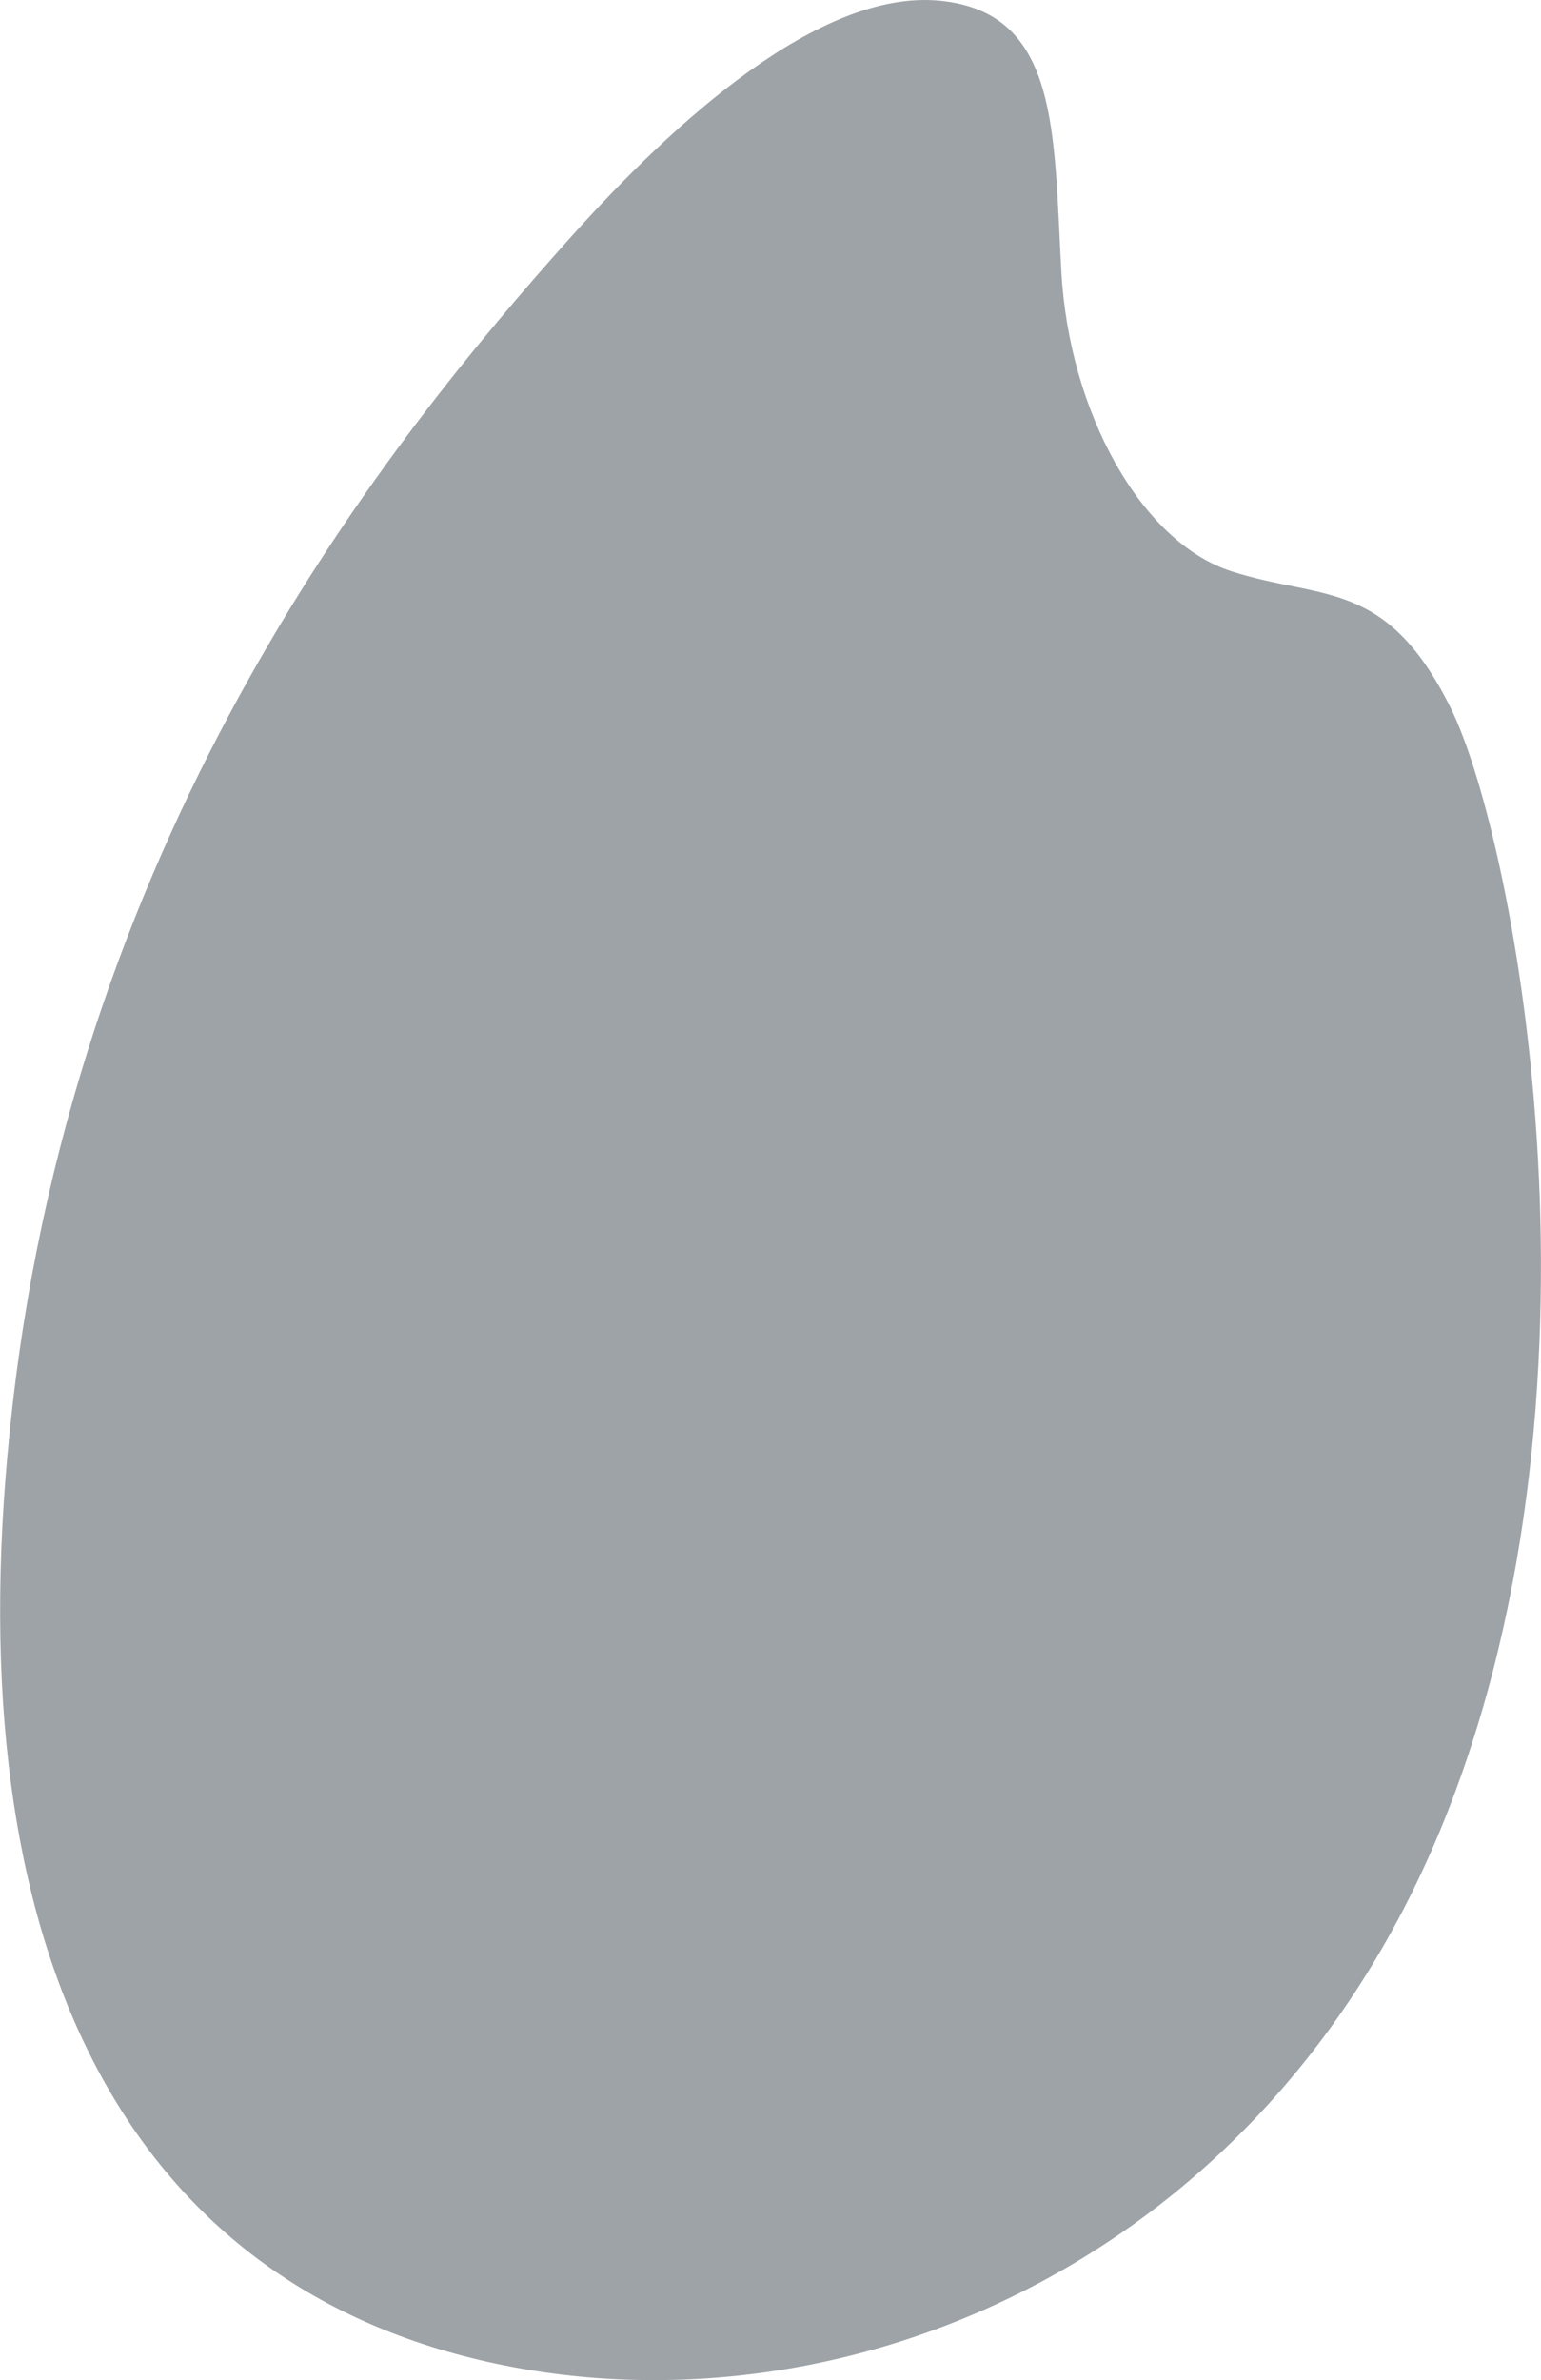
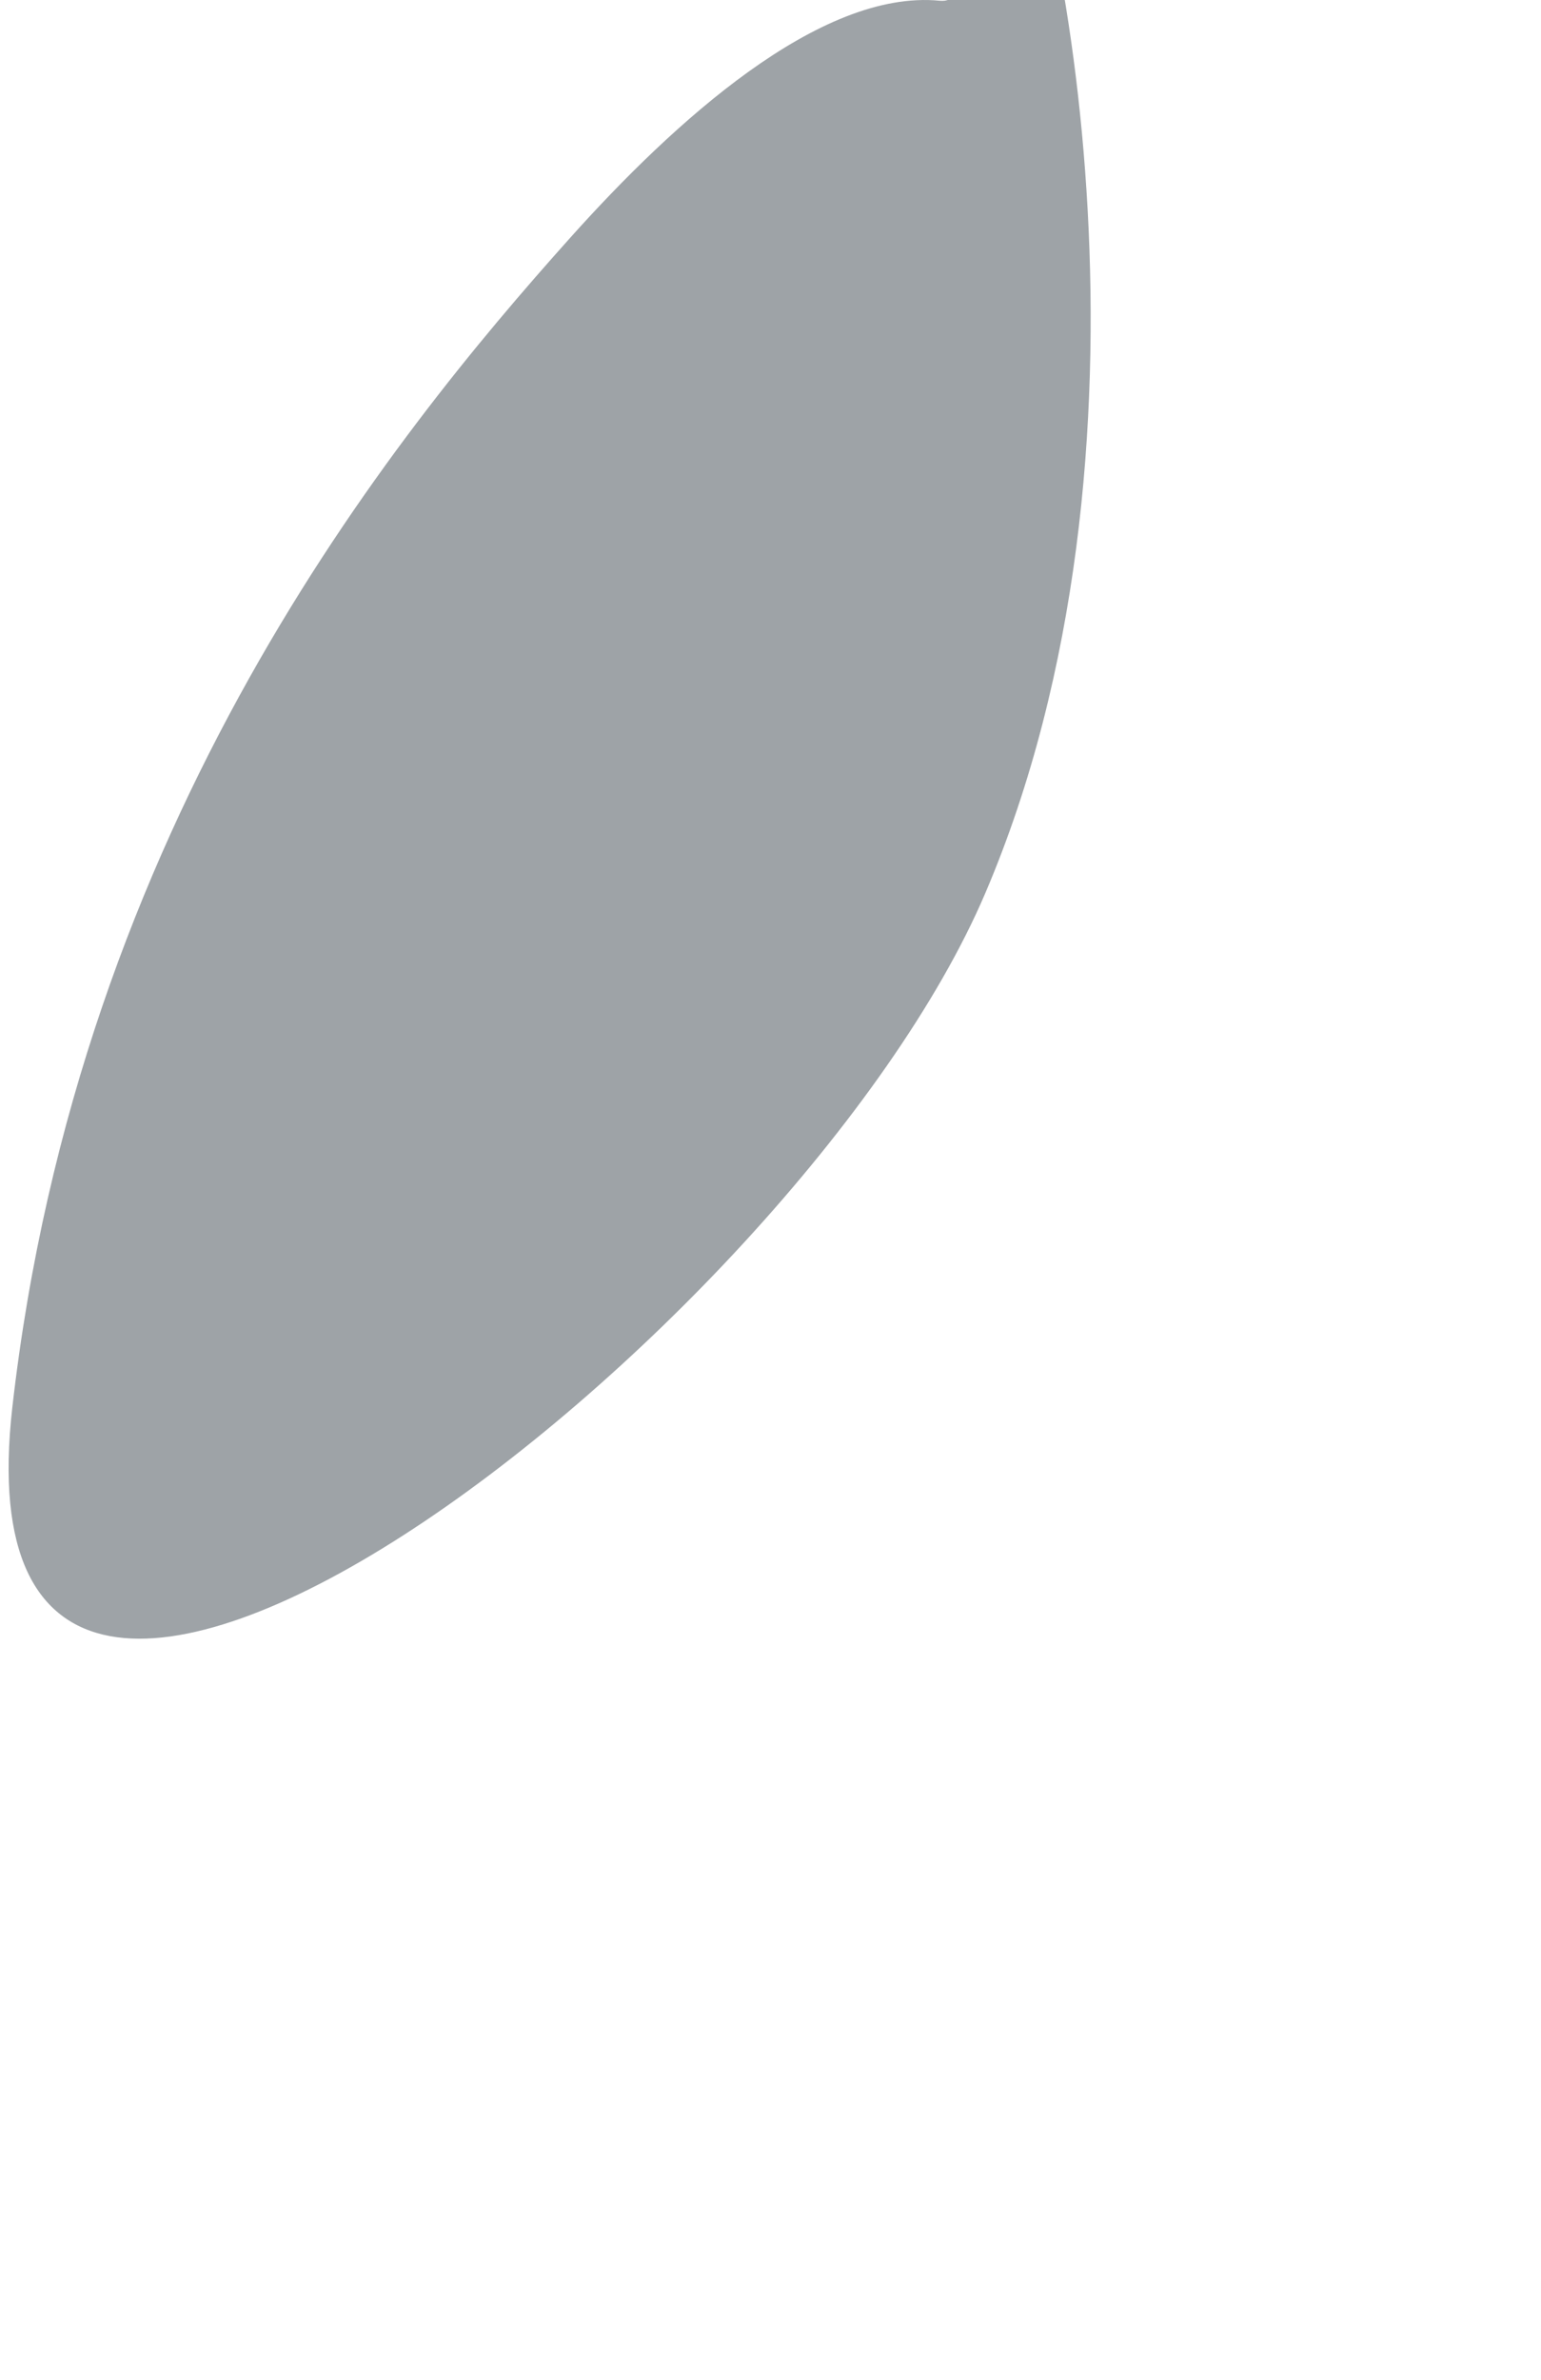
<svg xmlns="http://www.w3.org/2000/svg" width="34.251" height="52.872" viewBox="0 0 34.251 52.872">
-   <path id="パス_231" data-name="パス 231" d="M13.622,6.231c-3.971,4.434-10.928,13-12.4,25.989C-.106,43.848,3.5,51.249,11.23,53.279s17.44-1.623,21.627-11.432,1.767-22.3.331-25.181-2.867-2.379-4.874-3.029-3.6-3.539-3.774-6.643S24.5,1.222,21.835.964,15.925,3.659,13.622,6.231Z" transform="translate(-0.949 -0.948)" fill="#9ea3a7" />
+   <path id="パス_231" data-name="パス 231" d="M13.622,6.231c-3.971,4.434-10.928,13-12.4,25.989s17.44-1.623,21.627-11.432,1.767-22.3.331-25.181-2.867-2.379-4.874-3.029-3.6-3.539-3.774-6.643S24.5,1.222,21.835.964,15.925,3.659,13.622,6.231Z" transform="translate(-0.949 -0.948)" fill="#9ea3a7" />
</svg>